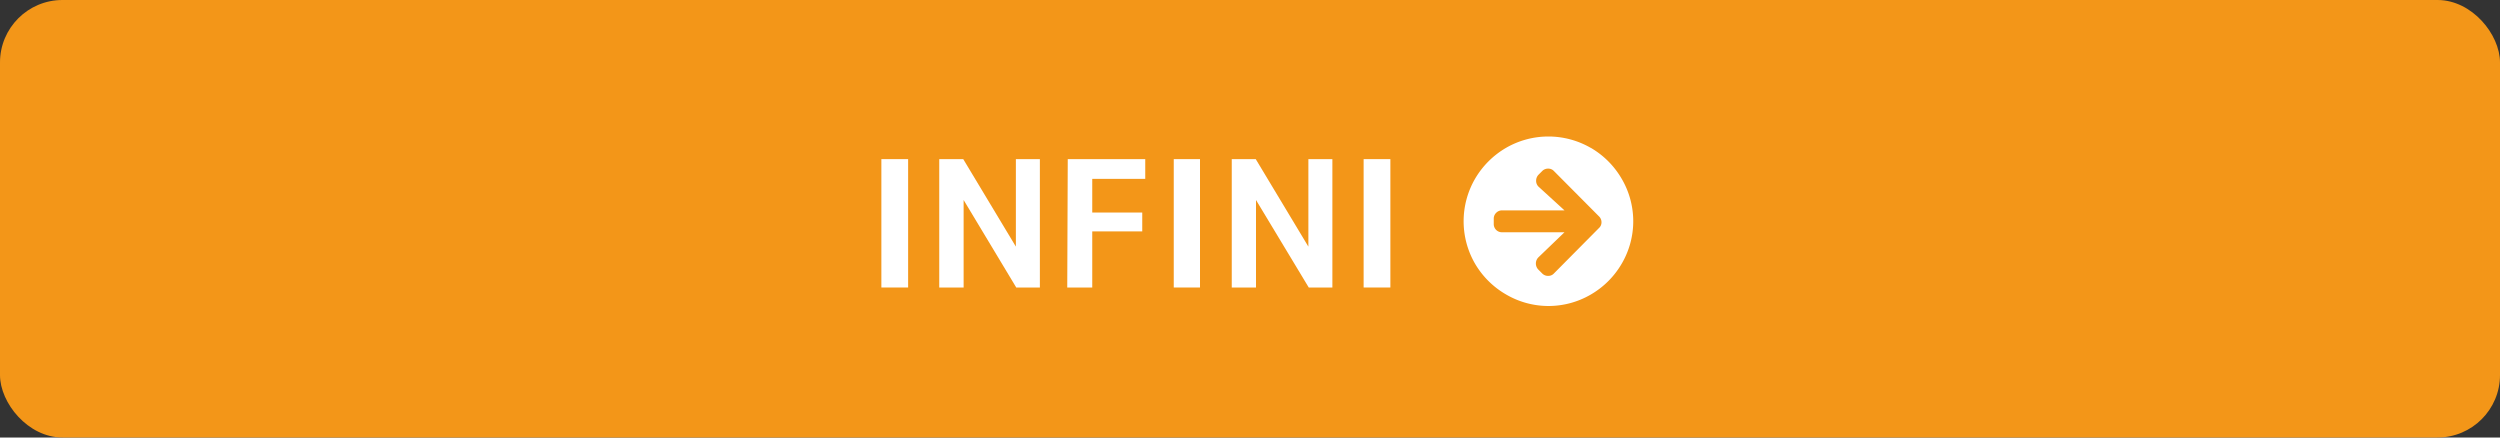
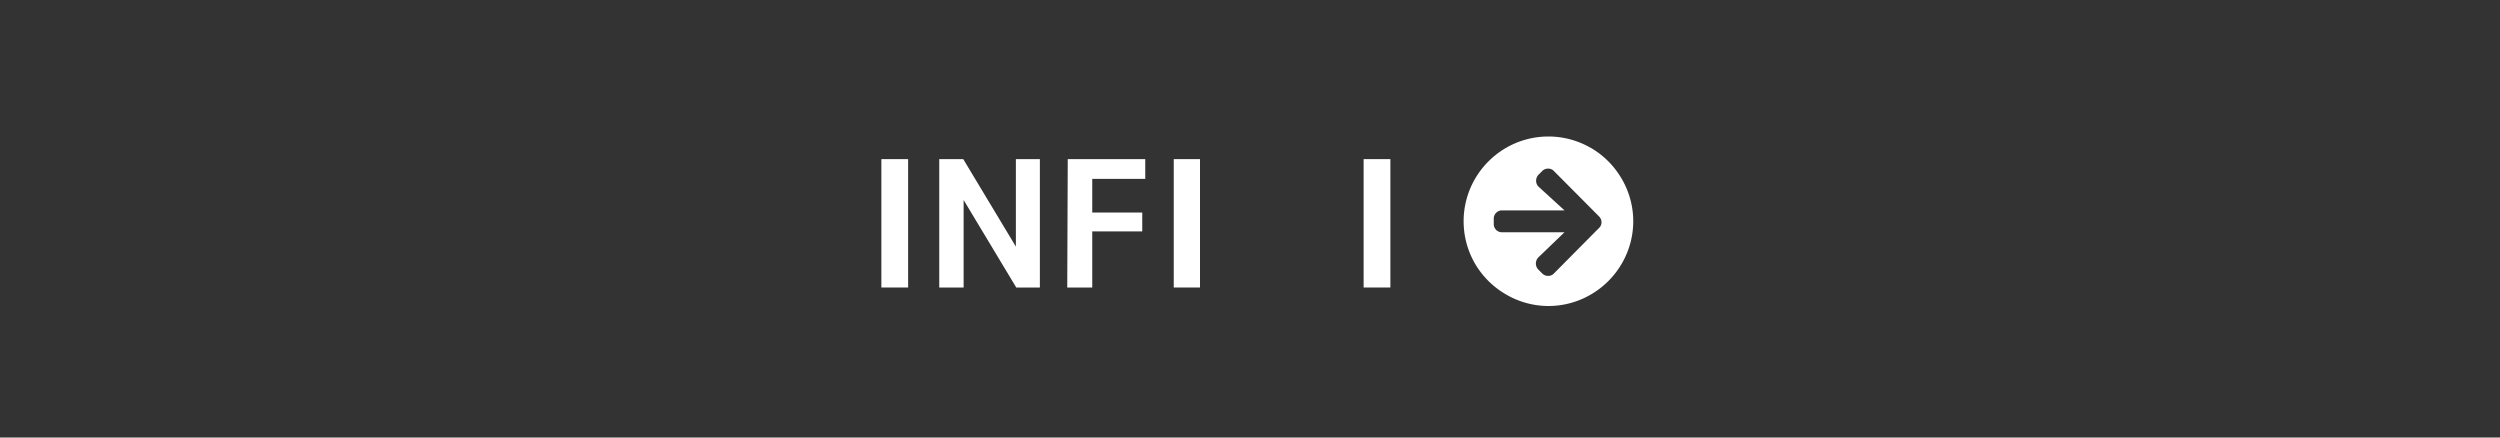
<svg xmlns="http://www.w3.org/2000/svg" viewBox="0 0 200 35">
  <rect x="0" y="0" width="200" height="35" fill="#333333" stroke="none" />
  <defs>
    <style>.cls-1{fill:#f39618;}.cls-2{fill:#fff;}</style>
  </defs>
  <title>btn-e_infini</title>
  <g id="レイヤー_1" data-name="レイヤー 1">
-     <rect class="cls-1" width="200" height="35" rx="5" ry="5" />
-   </g>
+     </g>
  <g id="INFINI">
    <path class="cls-2" d="M70.51,23V12.73h2.14V23Z" />
    <path class="cls-2" d="M75.14,23V12.73h1.92l4.21,7h0v-7h1.92V23H81.3l-4.21-7h0v7Z" />
    <path class="cls-2" d="M85.42,12.73h6.2v1.58H87.38V17h4v1.51h-4V23h-2Z" />
    <path class="cls-2" d="M93.9,23V12.73H96V23Z" />
-     <path class="cls-2" d="M98.54,23V12.73h1.92l4.21,7h0v-7h1.92V23H104.7l-4.22-7h0v7Z" />
    <path class="cls-2" d="M109.09,23V12.73h2.14V23Z" />
    <path class="cls-2" d="M127.27,11.83a6.83,6.83,0,0,1,2.47,2.48,6.71,6.71,0,0,1,0,6.78,6.8,6.8,0,0,1-2.47,2.47,6.71,6.71,0,0,1-6.78,0A6.83,6.83,0,0,1,118,21.09a6.77,6.77,0,0,1,0-6.78,6.86,6.86,0,0,1,2.48-2.48,6.77,6.77,0,0,1,6.78,0Zm-2.11,5h-5a.65.65,0,0,0-.47.2.64.64,0,0,0-.19.46v.44a.66.66,0,0,0,.19.46.64.64,0,0,0,.47.19h5l-2.08,2a.7.7,0,0,0,0,1l.3.3a.64.64,0,0,0,.47.19.6.6,0,0,0,.46-.19l3.61-3.64a.61.61,0,0,0,.2-.46.65.65,0,0,0-.2-.47l-3.61-3.63a.6.6,0,0,0-.46-.19.64.64,0,0,0-.47.19l-.3.3a.69.69,0,0,0-.19.48.65.65,0,0,0,.19.47Z" />
  </g>
</svg>